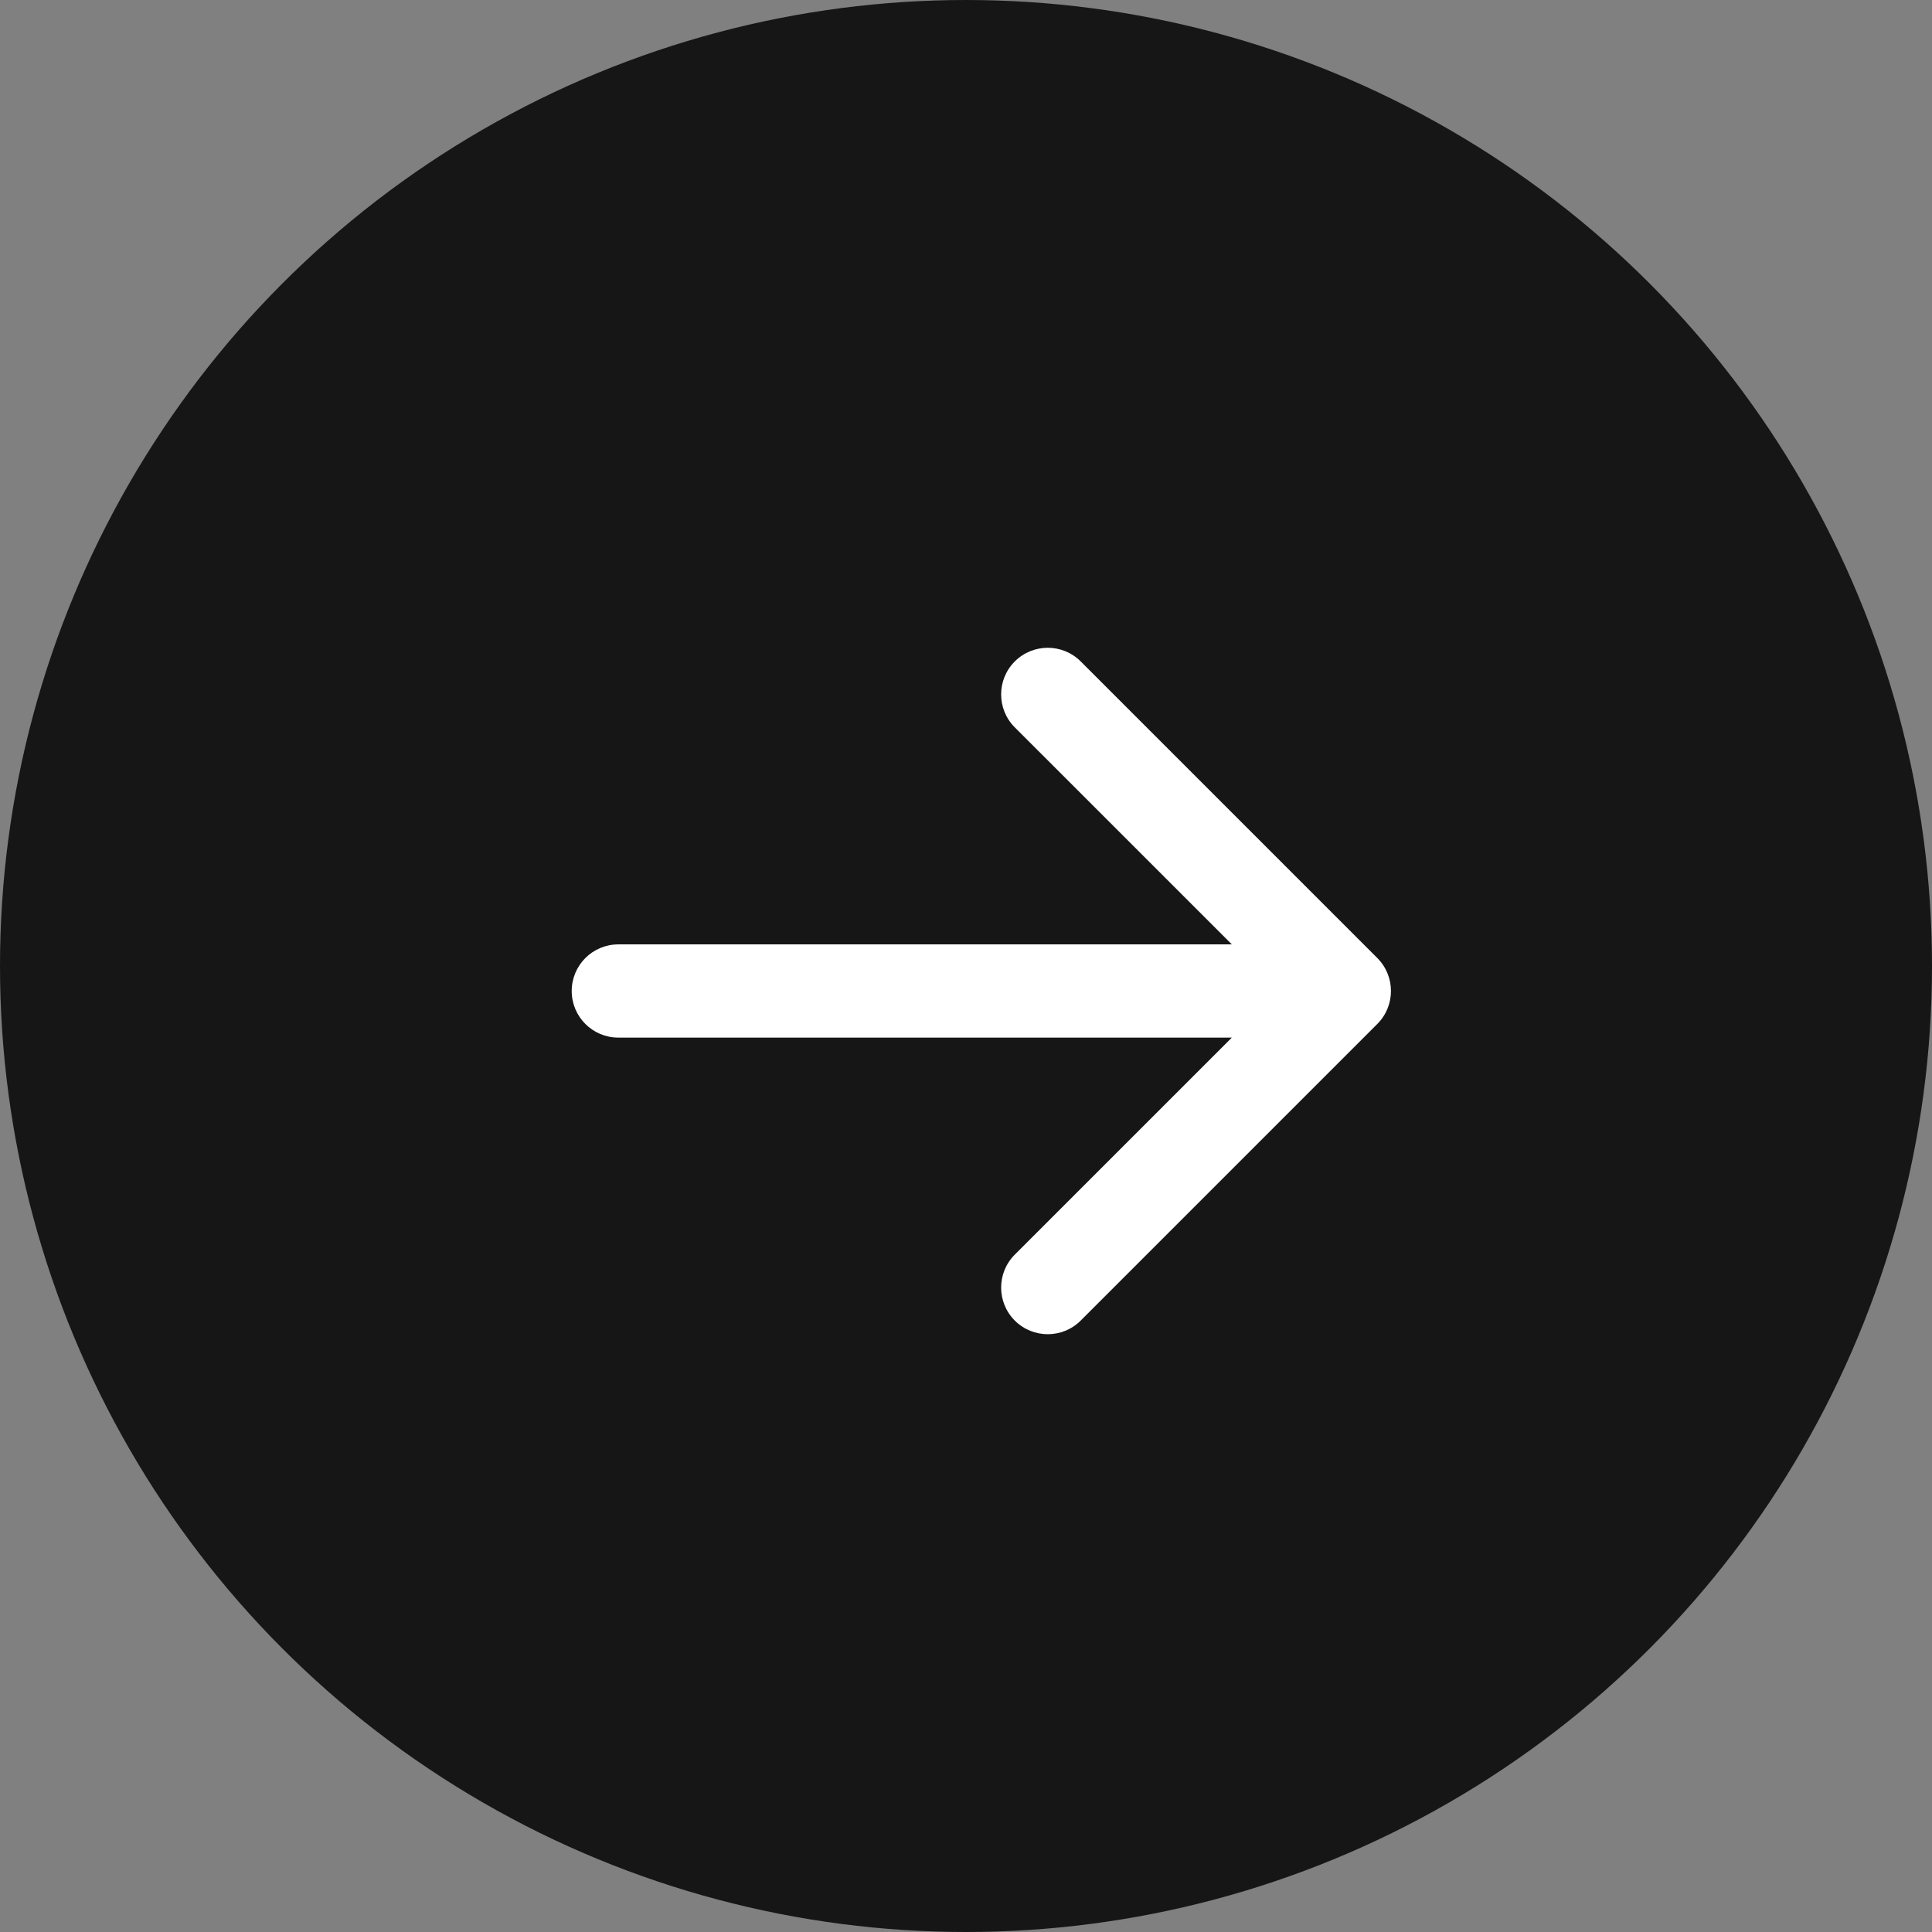
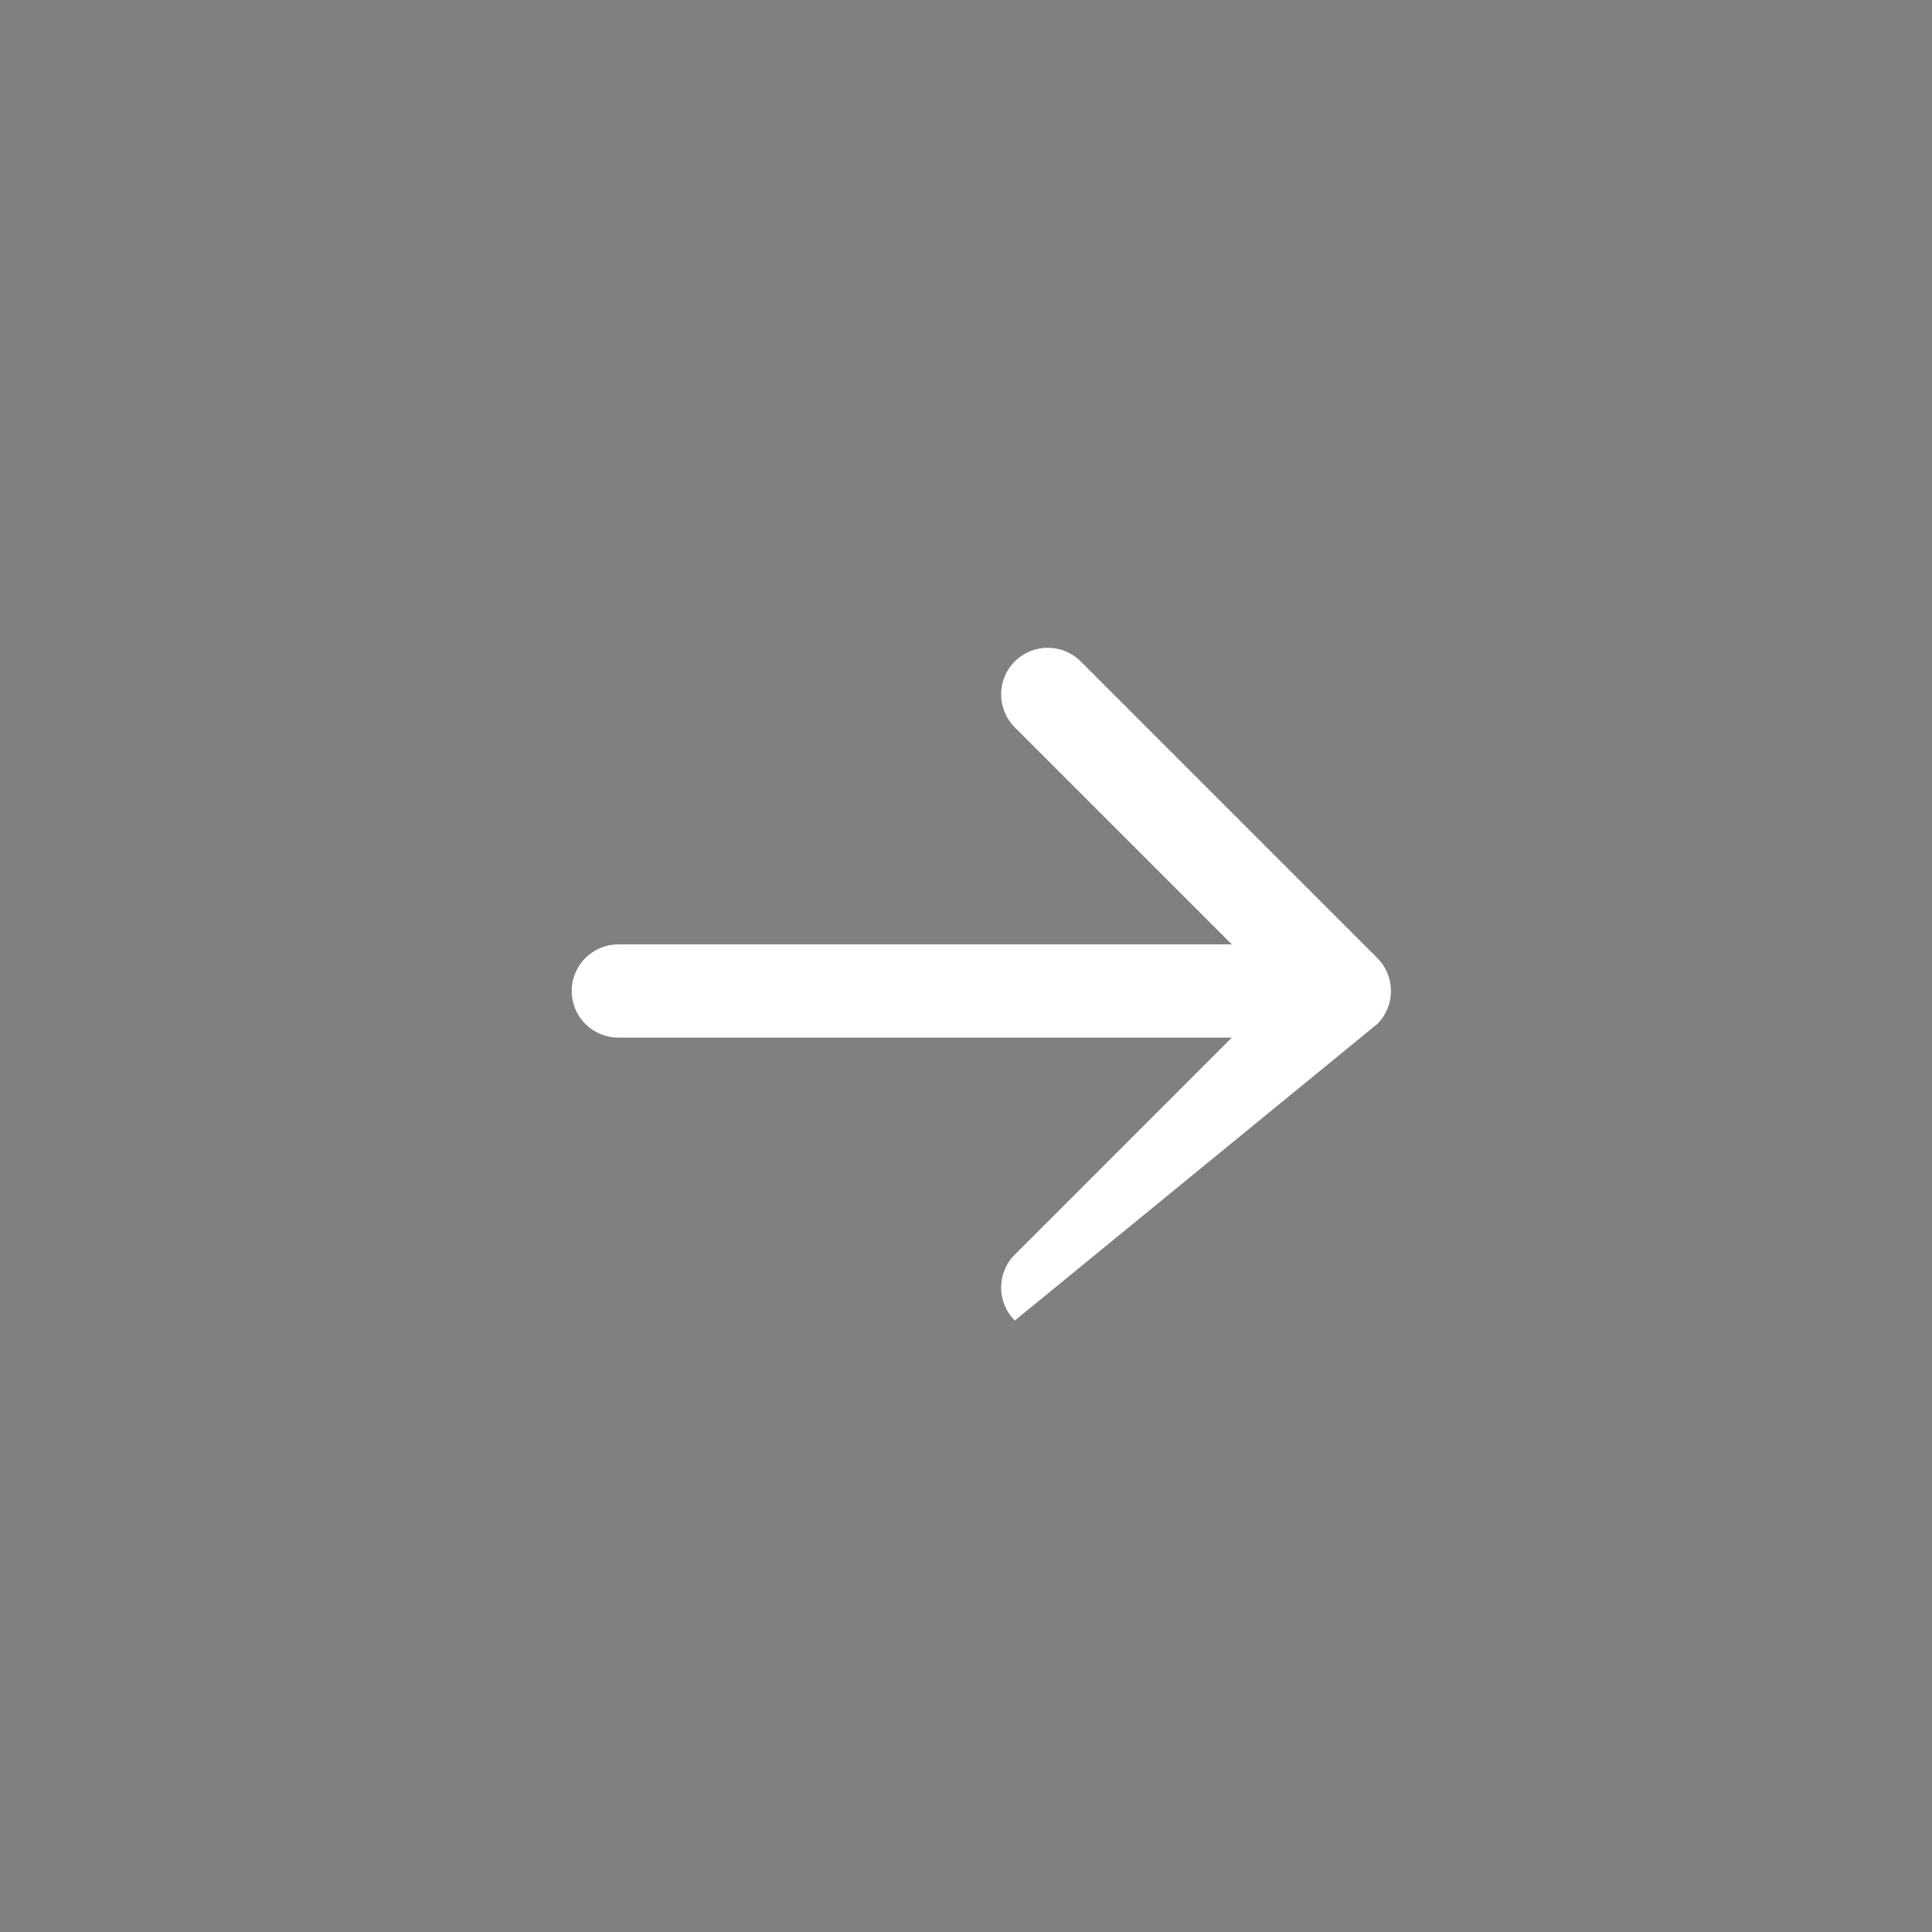
<svg xmlns="http://www.w3.org/2000/svg" width="48" height="48" viewBox="0 0 48 48" fill="none">
  <rect x="0" y="0" width="48" height="48" fill="#808080" stroke="none" />
-   <circle cx="24" cy="24" r="24" fill="#161616" />
-   <path d="M15.362 23.463C14.722 23.463 14.204 23.982 14.204 24.621C14.204 25.261 14.722 25.779 15.362 25.779V23.463ZM34.219 25.44C34.671 24.988 34.671 24.255 34.219 23.802L26.85 16.433C26.398 15.981 25.665 15.981 25.212 16.433C24.76 16.886 24.76 17.619 25.212 18.071L31.763 24.621L25.212 31.171C24.76 31.623 24.76 32.356 25.212 32.809C25.665 33.261 26.398 33.261 26.85 32.809L34.219 25.44ZM15.362 24.621V25.779H33.4V24.621V23.463H15.362V24.621Z" fill="white" />
+   <path d="M15.362 23.463C14.722 23.463 14.204 23.982 14.204 24.621C14.204 25.261 14.722 25.779 15.362 25.779V23.463ZM34.219 25.44C34.671 24.988 34.671 24.255 34.219 23.802L26.85 16.433C26.398 15.981 25.665 15.981 25.212 16.433C24.76 16.886 24.76 17.619 25.212 18.071L31.763 24.621L25.212 31.171C24.76 31.623 24.76 32.356 25.212 32.809L34.219 25.44ZM15.362 24.621V25.779H33.4V24.621V23.463H15.362V24.621Z" fill="white" />
</svg>